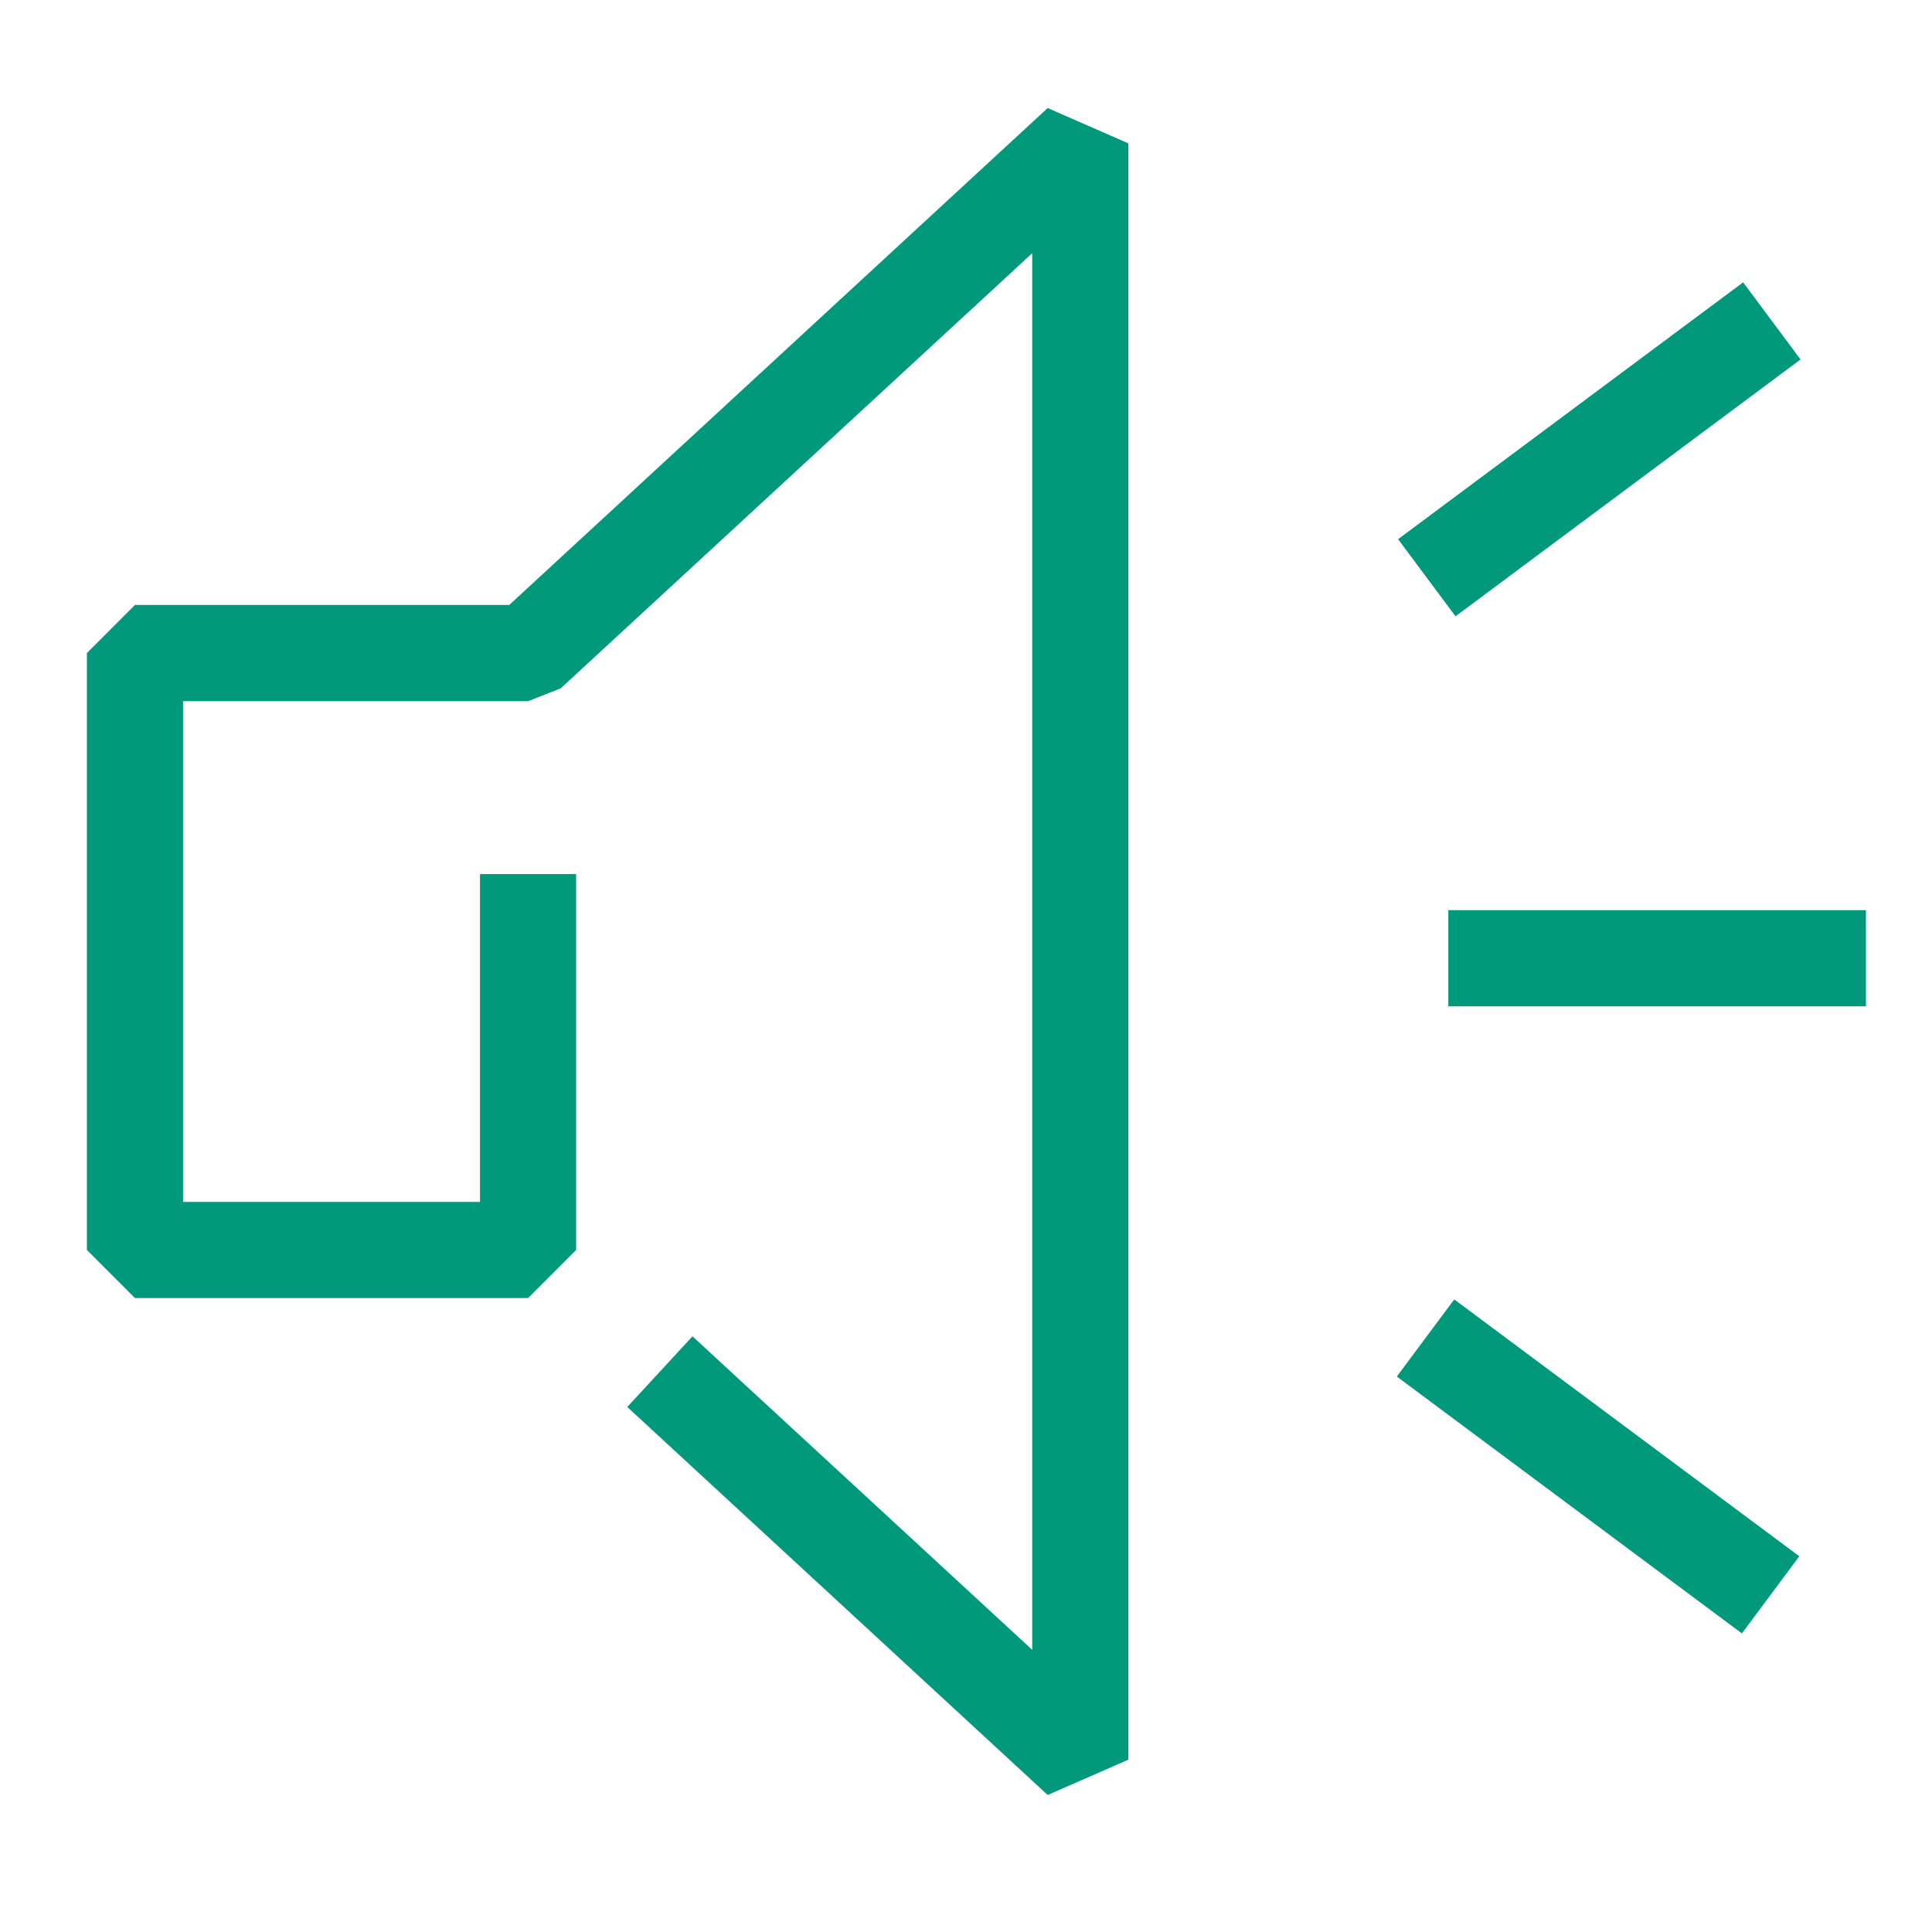
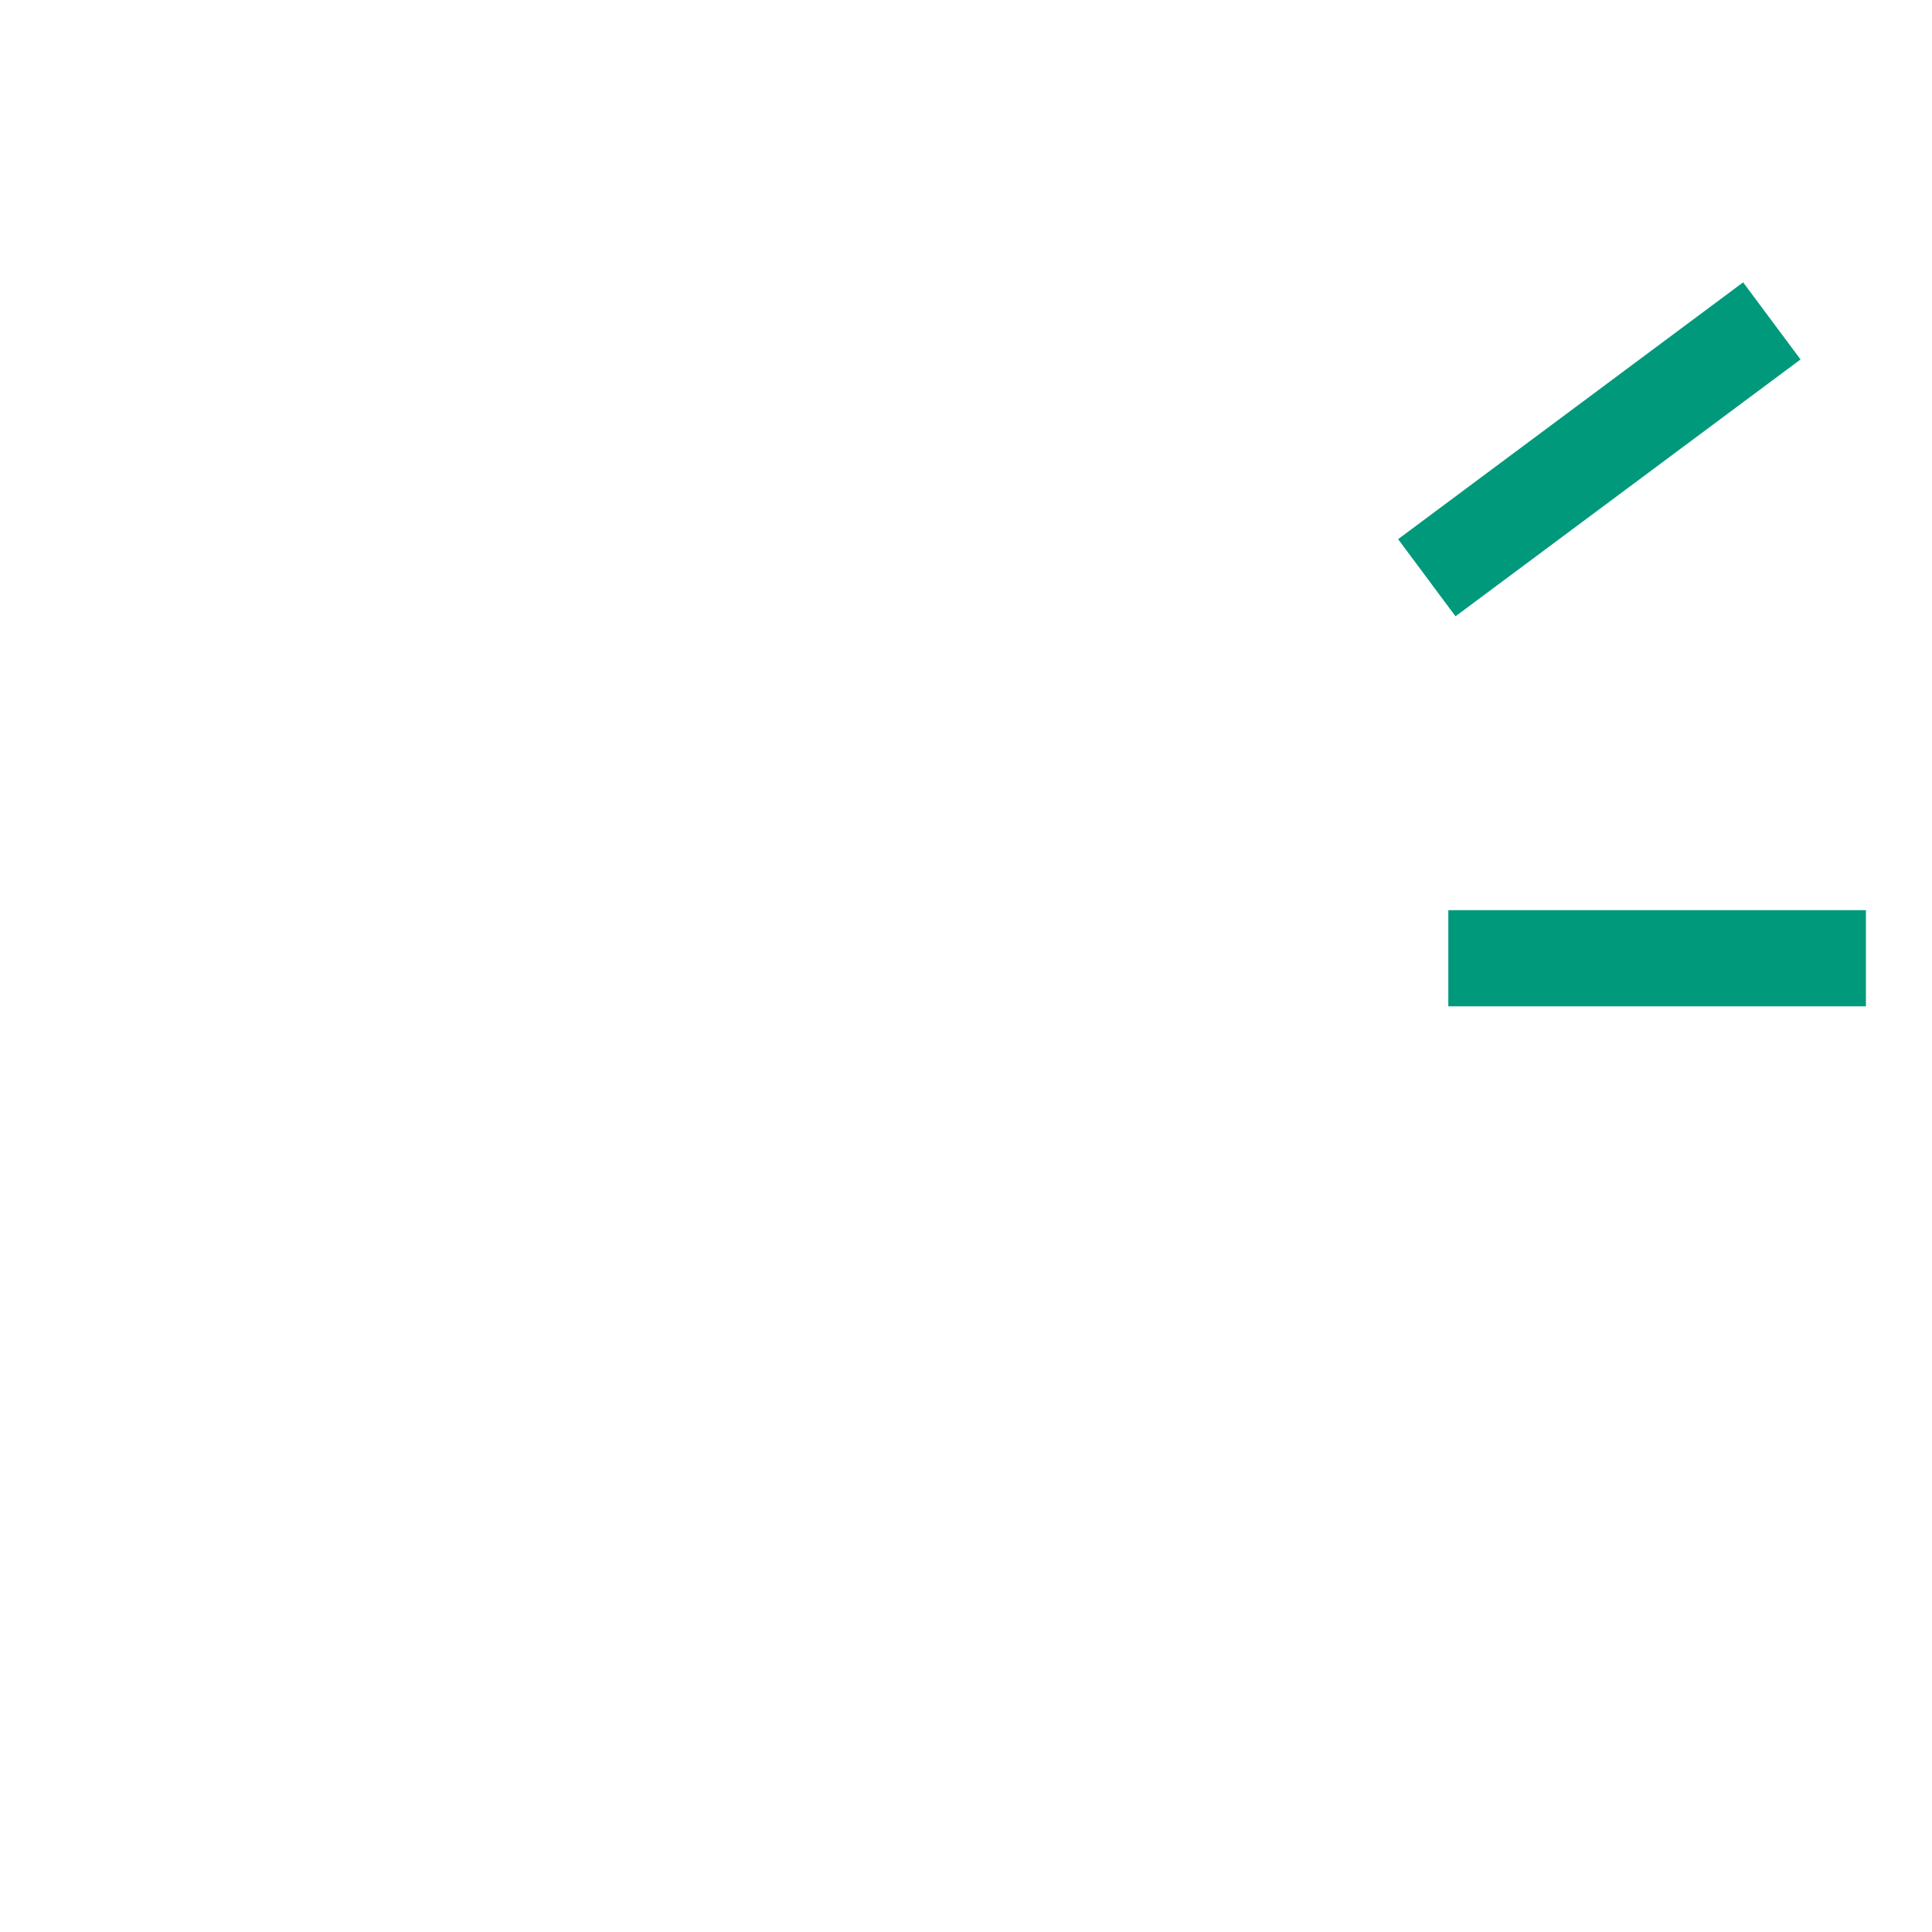
<svg xmlns="http://www.w3.org/2000/svg" version="1.1" id="레이어_1" x="0px" y="0px" width="25px" height="25px" viewBox="0 0 40 40" enable-background="new 0 0 40 40" xml:space="preserve">
  <g>
    <rect x="29.986" y="18.844" fill="#00997C" width="8.646" height="1.991" />
-     <rect x="28.65" y="29.37" transform="matrix(0.802 0.597 -0.597 0.802 24.665 -13.756)" fill="#00997C" width="8.908" height="1.991" />
    <rect x="32.108" y="4.859" transform="matrix(0.597 0.802 -0.802 0.597 20.818 -22.806)" fill="#00997C" width="1.991" height="8.907" />
    <g>
-       <polygon fill="#00997C" points="21.691,37.163 12.987,29.13 14.337,27.667 21.371,34.158 21.371,5.242 11.608,14.252     10.933,14.517 3.79,14.517 3.79,24.884 9.938,24.884 9.938,18.097 11.928,18.097 11.928,25.879 10.933,26.875 2.794,26.875     1.799,25.879 1.799,13.521 2.794,12.525 10.544,12.525 21.691,2.237 23.361,2.968 23.361,36.432   " />
-     </g>
+       </g>
  </g>
</svg>